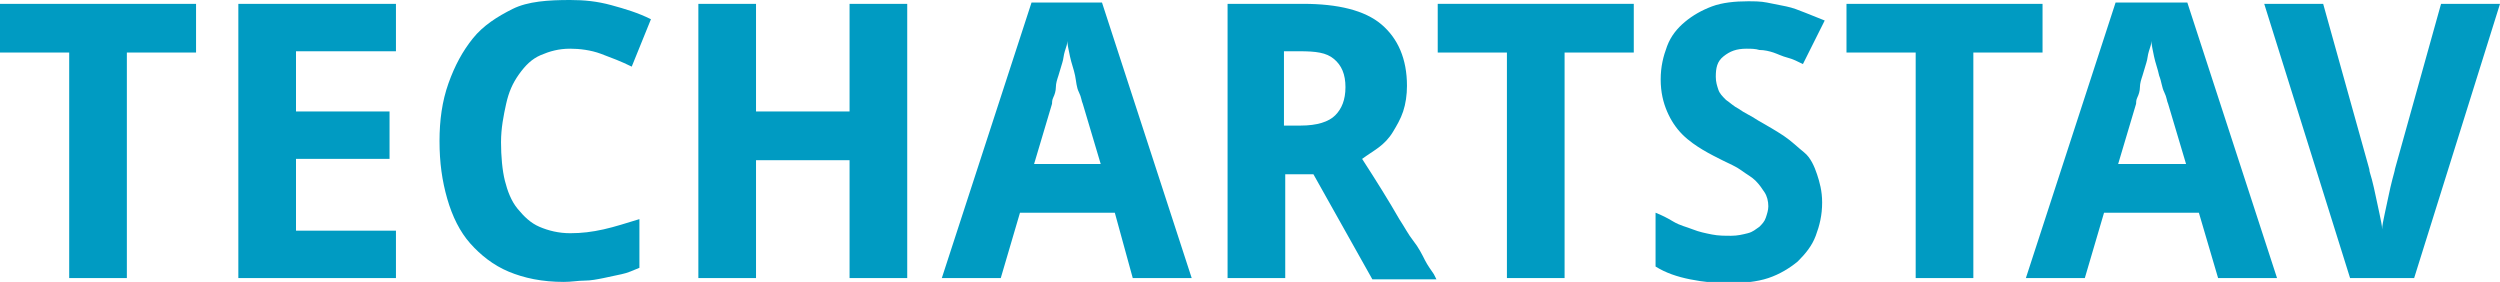
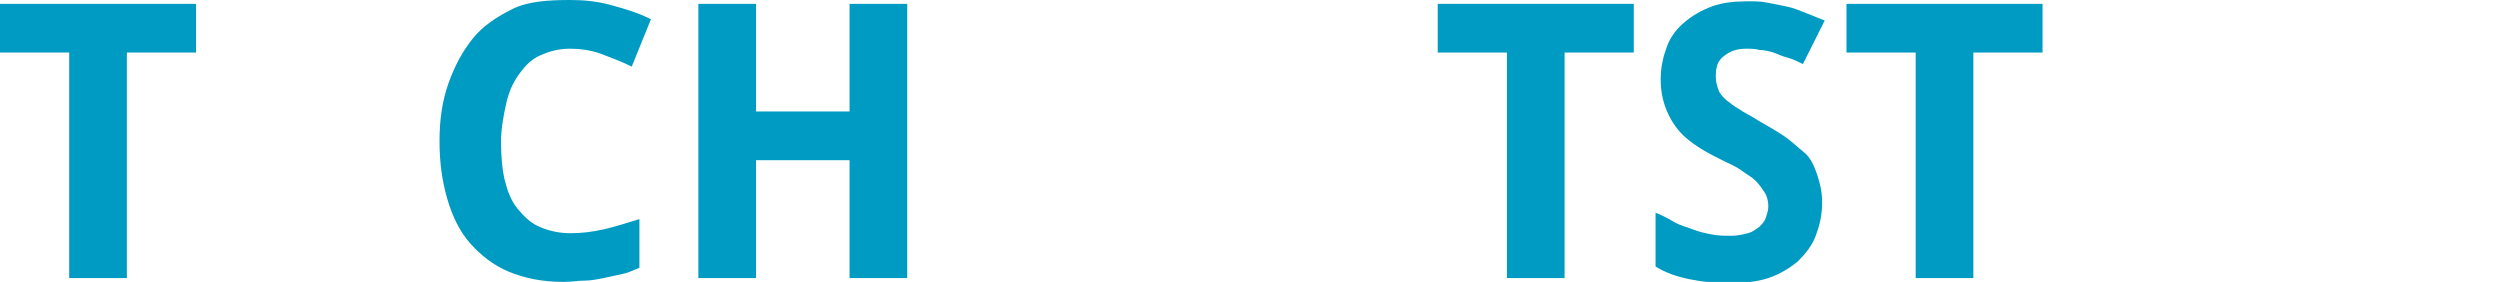
<svg xmlns="http://www.w3.org/2000/svg" version="1.1" id="Vrstva_1" x="0px" y="0px" width="195.1px" height="22px" viewBox="0 0 195.1 22" enable-background="new 0 0 195.1 22" xml:space="preserve">
  <g>
    <path fill="#009BC2" d="M9.9,21.7H5.4V4.1H0V0.3h15.3v3.8H9.9V21.7z" />
-     <path fill="#009BC2" d="M30.9,21.7H18.6V0.3h12.3V4h-7.8v4.7h7.3v3.7h-7.3V18h7.8V21.7z" />
    <path fill="#009BC2" d="M44.5,3.8c-0.9,0-1.6,0.2-2.3,0.5s-1.2,0.8-1.7,1.5s-0.8,1.4-1,2.3s-0.4,1.9-0.4,3c0,1.1,0.1,2.2,0.3,3   s0.5,1.6,1,2.2s1,1.1,1.7,1.4s1.5,0.5,2.4,0.5c0.9,0,1.7-0.1,2.6-0.3s1.8-0.5,2.8-0.8v3.8c-0.5,0.2-0.9,0.4-1.4,0.5   s-0.9,0.2-1.4,0.3s-1,0.2-1.5,0.2S44.6,22,44,22c-1.7,0-3.1-0.3-4.3-0.8s-2.2-1.3-3-2.2s-1.4-2.1-1.8-3.5s-0.6-2.8-0.6-4.5   c0-1.6,0.2-3.1,0.7-4.5s1.1-2.5,1.9-3.5s1.9-1.7,3.1-2.3S42.8,0,44.5,0c1.1,0,2.1,0.1,3.2,0.4s2.1,0.6,3.1,1.1l-1.5,3.7   c-0.8-0.4-1.6-0.7-2.4-1S45.2,3.8,44.5,3.8z" />
    <path fill="#009BC2" d="M70.8,21.7h-4.5v-9.2H59v9.2h-4.5V0.3H59v8.4h7.3V0.3h4.5V21.7z" />
-     <path fill="#009BC2" d="M88.4,21.7L87,16.6h-7.4l-1.5,5.1h-4.6l7-21.5H86l7,21.5H88.4z M85.9,12.8l-1.4-4.7   c-0.1-0.2-0.1-0.5-0.3-0.9S84,6.4,83.9,5.9s-0.3-1-0.4-1.5s-0.2-0.9-0.2-1.2c0,0.2-0.1,0.5-0.2,0.8S83,4.6,82.9,4.9s-0.2,0.7-0.3,1   s-0.2,0.6-0.2,0.9s-0.1,0.6-0.2,0.8S82.1,8,82.1,8.1l-1.4,4.7H85.9z" />
-     <path fill="#009BC2" d="M100.3,13.5v8.2h-4.5V0.3h5.9c2.7,0,4.8,0.5,6.1,1.6s2,2.7,2,4.8c0,0.7-0.1,1.4-0.3,2s-0.5,1.1-0.8,1.6   s-0.7,0.9-1.1,1.2c-0.4,0.3-0.9,0.6-1.3,0.9c1.1,1.7,2.1,3.3,2.9,4.7c0.4,0.6,0.7,1.2,1.1,1.7s0.7,1.1,0.9,1.5s0.5,0.8,0.7,1.1   l0.2,0.4h-5l-4.6-8.2H100.3z M100.3,9.8h1.2c1.3,0,2.2-0.3,2.7-0.8s0.8-1.2,0.8-2.2c0-1-0.3-1.7-0.9-2.2S102.7,4,101.4,4h-1.2V9.8z   " />
    <path fill="#009BC2" d="M122.1,21.7h-4.5V4.1h-5.4V0.3h15.3v3.8h-5.4V21.7z" />
    <path fill="#009BC2" d="M142.2,15.8c0,1-0.2,1.8-0.5,2.6s-0.8,1.4-1.4,2c-0.6,0.5-1.4,1-2.3,1.3s-2,0.4-3.1,0.4c-1,0-2-0.1-3-0.3   c-1-0.2-1.9-0.5-2.7-1v-4.2c0.5,0.2,0.9,0.4,1.4,0.7s1,0.4,1.5,0.6c0.5,0.2,1,0.3,1.5,0.4s1,0.1,1.5,0.1c0.5,0,0.9-0.1,1.3-0.2   s0.6-0.3,0.9-0.5c0.2-0.2,0.4-0.4,0.5-0.7c0.1-0.3,0.2-0.6,0.2-0.9c0-0.4-0.1-0.8-0.3-1.1c-0.2-0.3-0.4-0.6-0.7-0.9   c-0.3-0.3-0.7-0.5-1.1-0.8s-0.9-0.5-1.5-0.8c-0.4-0.2-1-0.5-1.5-0.8s-1.1-0.7-1.6-1.2s-0.9-1.1-1.2-1.8s-0.5-1.5-0.5-2.5   c0-1,0.2-1.8,0.5-2.6s0.8-1.4,1.4-1.9s1.3-0.9,2.1-1.2c0.8-0.3,1.8-0.4,2.8-0.4c0.5,0,1,0,1.5,0.1c0.5,0.1,1,0.2,1.5,0.3   c0.5,0.1,1,0.3,1.5,0.5s1,0.4,1.5,0.6L140.7,5c-0.4-0.2-0.8-0.4-1.2-0.5s-0.8-0.3-1.1-0.4s-0.7-0.2-1.1-0.2c-0.3-0.1-0.7-0.1-1-0.1   c-0.8,0-1.3,0.2-1.8,0.6s-0.6,0.9-0.6,1.6c0,0.4,0.1,0.7,0.2,1c0.1,0.3,0.3,0.5,0.6,0.8c0.3,0.2,0.6,0.5,1,0.7   c0.4,0.3,0.9,0.5,1.5,0.9c0.7,0.4,1.4,0.8,2,1.2s1.1,0.9,1.6,1.3s0.8,1.1,1,1.7S142.2,14.9,142.2,15.8z" />
    <path fill="#009BC2" d="M154,21.7h-4.5V4.1h-5.4V0.3h15.3v3.8H154V21.7z" />
-     <path fill="#009BC2" d="M173.1,21.7l-1.5-5.1h-7.4l-1.5,5.1h-4.6l7-21.5h5.6l7,21.5H173.1z M170.6,12.8l-1.4-4.7   c-0.1-0.2-0.1-0.5-0.3-0.9s-0.2-0.8-0.4-1.3c-0.1-0.5-0.3-1-0.4-1.5s-0.2-0.9-0.2-1.2c0,0.2-0.1,0.5-0.2,0.8s-0.1,0.6-0.2,0.9   c-0.1,0.3-0.2,0.7-0.3,1s-0.2,0.6-0.2,0.9s-0.1,0.6-0.2,0.8s-0.1,0.4-0.1,0.5l-1.4,4.7H170.6z" />
-     <path fill="#009BC2" d="M190.5,0.3h4.6l-6.7,21.4h-5l-6.7-21.4h4.6l3.6,12.9c0,0.2,0.1,0.4,0.2,0.8c0.1,0.4,0.2,0.8,0.3,1.3   c0.1,0.5,0.2,0.9,0.3,1.4s0.2,0.9,0.2,1.2c0-0.3,0.1-0.7,0.2-1.2s0.2-0.9,0.3-1.4s0.2-0.9,0.3-1.3s0.2-0.7,0.2-0.8L190.5,0.3z" />
  </g>
</svg>